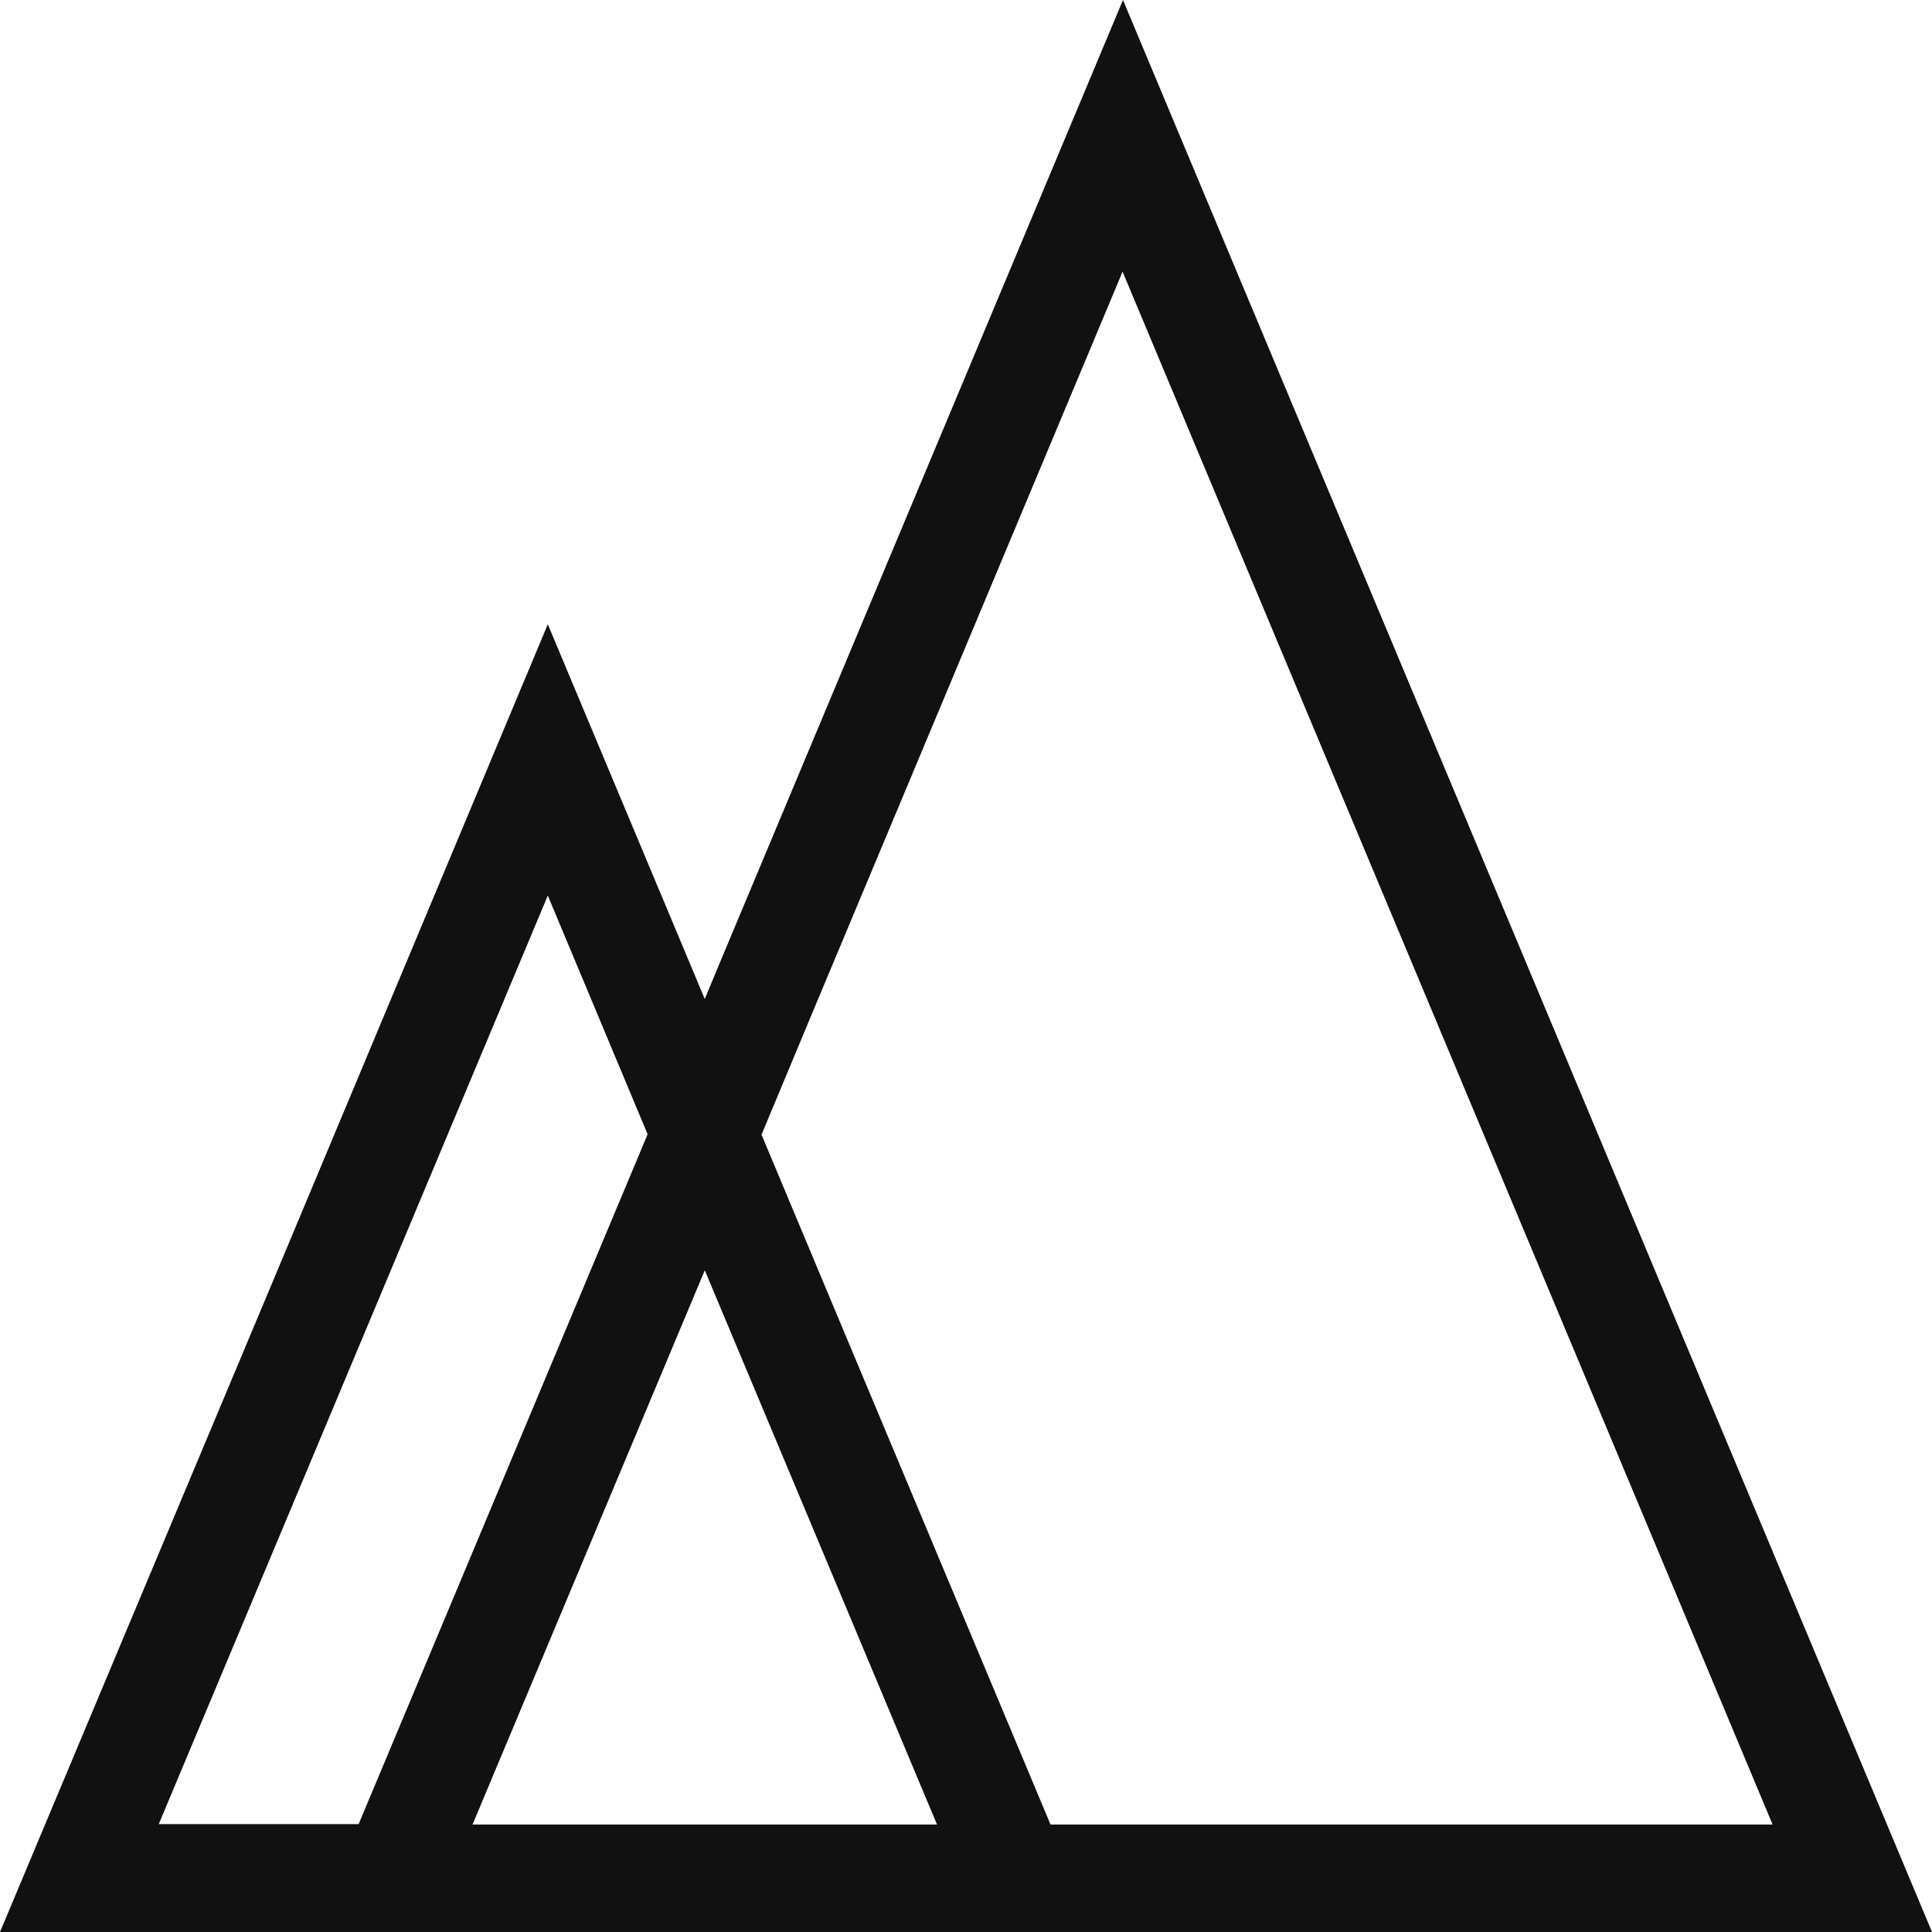
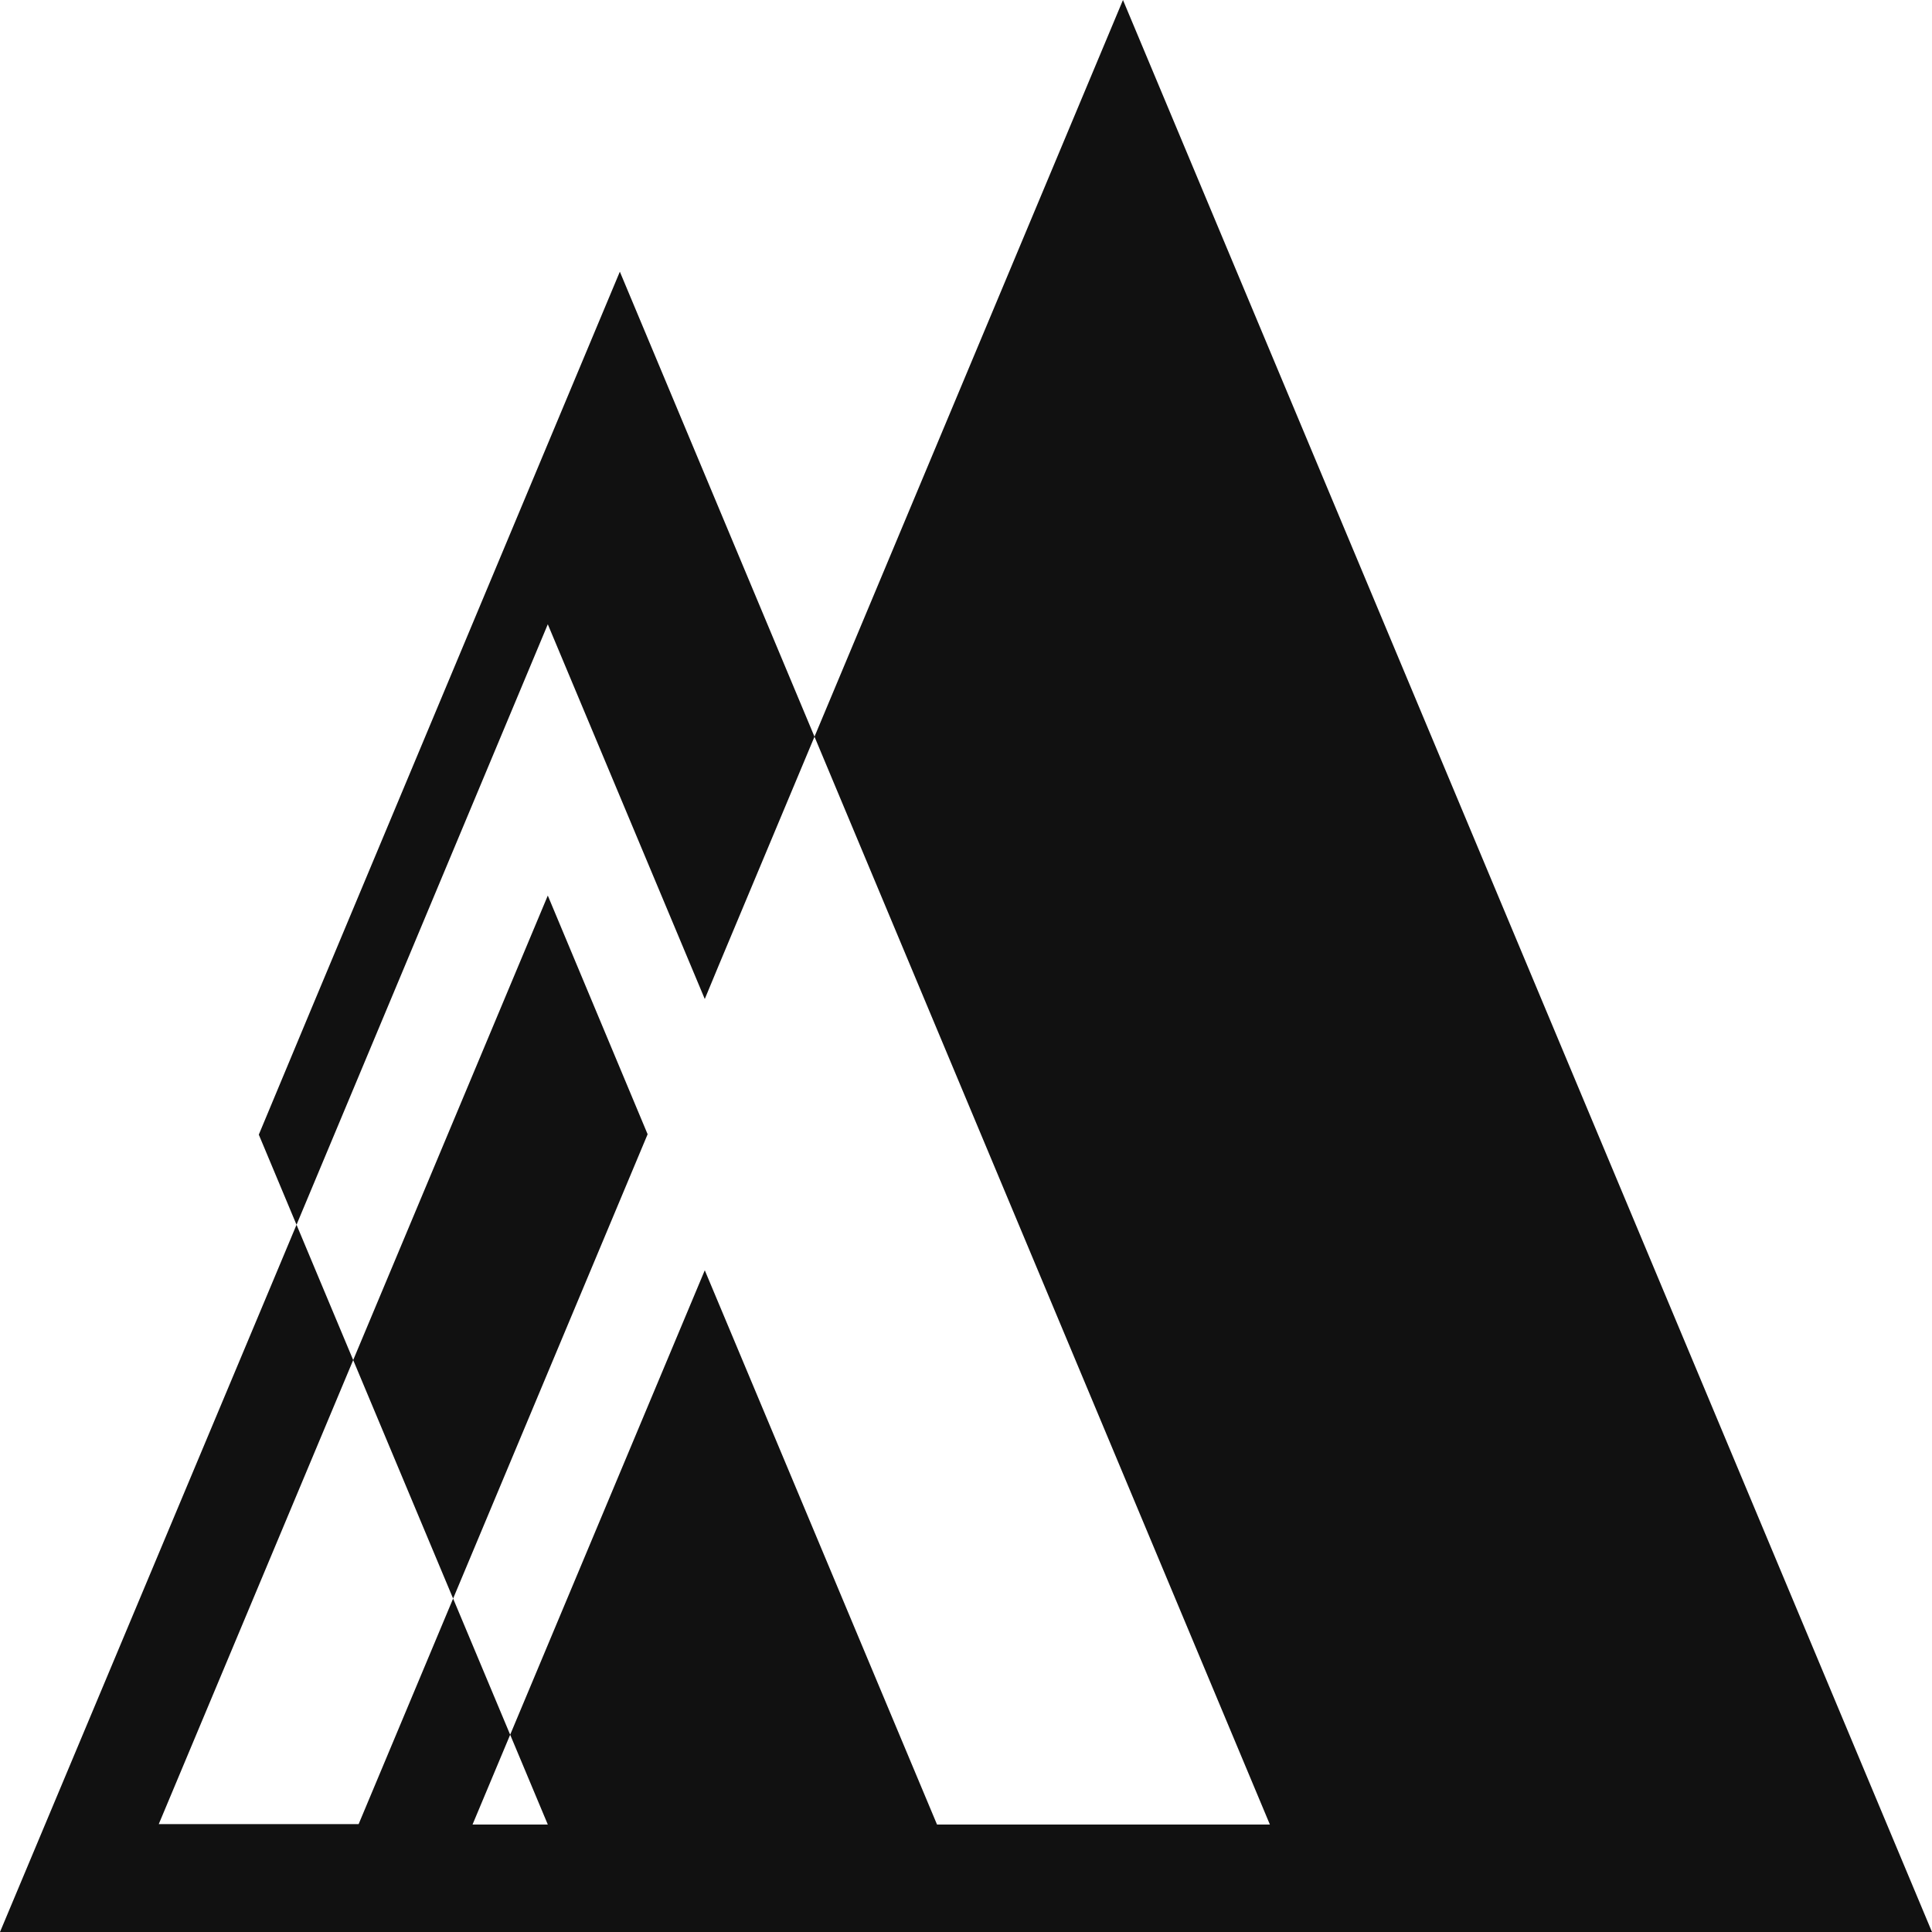
<svg xmlns="http://www.w3.org/2000/svg" id="Layer_1" data-name="Layer 1" viewBox="0 0 48 48">
  <defs>
    <style>
      .cls-1 {
        fill: #111;
        stroke-width: 0px;
      }
    </style>
  </defs>
-   <path class="cls-1" d="M37.95,24L27.9,0l-10.05,24-.34.82-3.9-9.31-6.8,16.25L0,48h48l-10.05-24ZM3.94,45.33l5.25-12.53,4.42-10.55,2.48,5.93-7.18,17.14H3.94ZM13.61,45.33h-1.87l5.77-13.77.52,1.24,5.25,12.53h-9.66ZM26.1,45.33l-5.69-13.58-1.49-3.56,1.31-3.14,7.66-18.3,7.66,18.3,8.49,20.28h-17.96Z" />
+   <path class="cls-1" d="M37.95,24L27.9,0l-10.05,24-.34.82-3.9-9.31-6.8,16.25L0,48h48l-10.05-24ZM3.94,45.33l5.25-12.53,4.42-10.55,2.48,5.93-7.18,17.14H3.94ZM13.61,45.33h-1.87l5.77-13.77.52,1.24,5.25,12.53h-9.66Zl-5.69-13.58-1.49-3.56,1.31-3.14,7.66-18.3,7.66,18.3,8.49,20.28h-17.96Z" />
</svg>